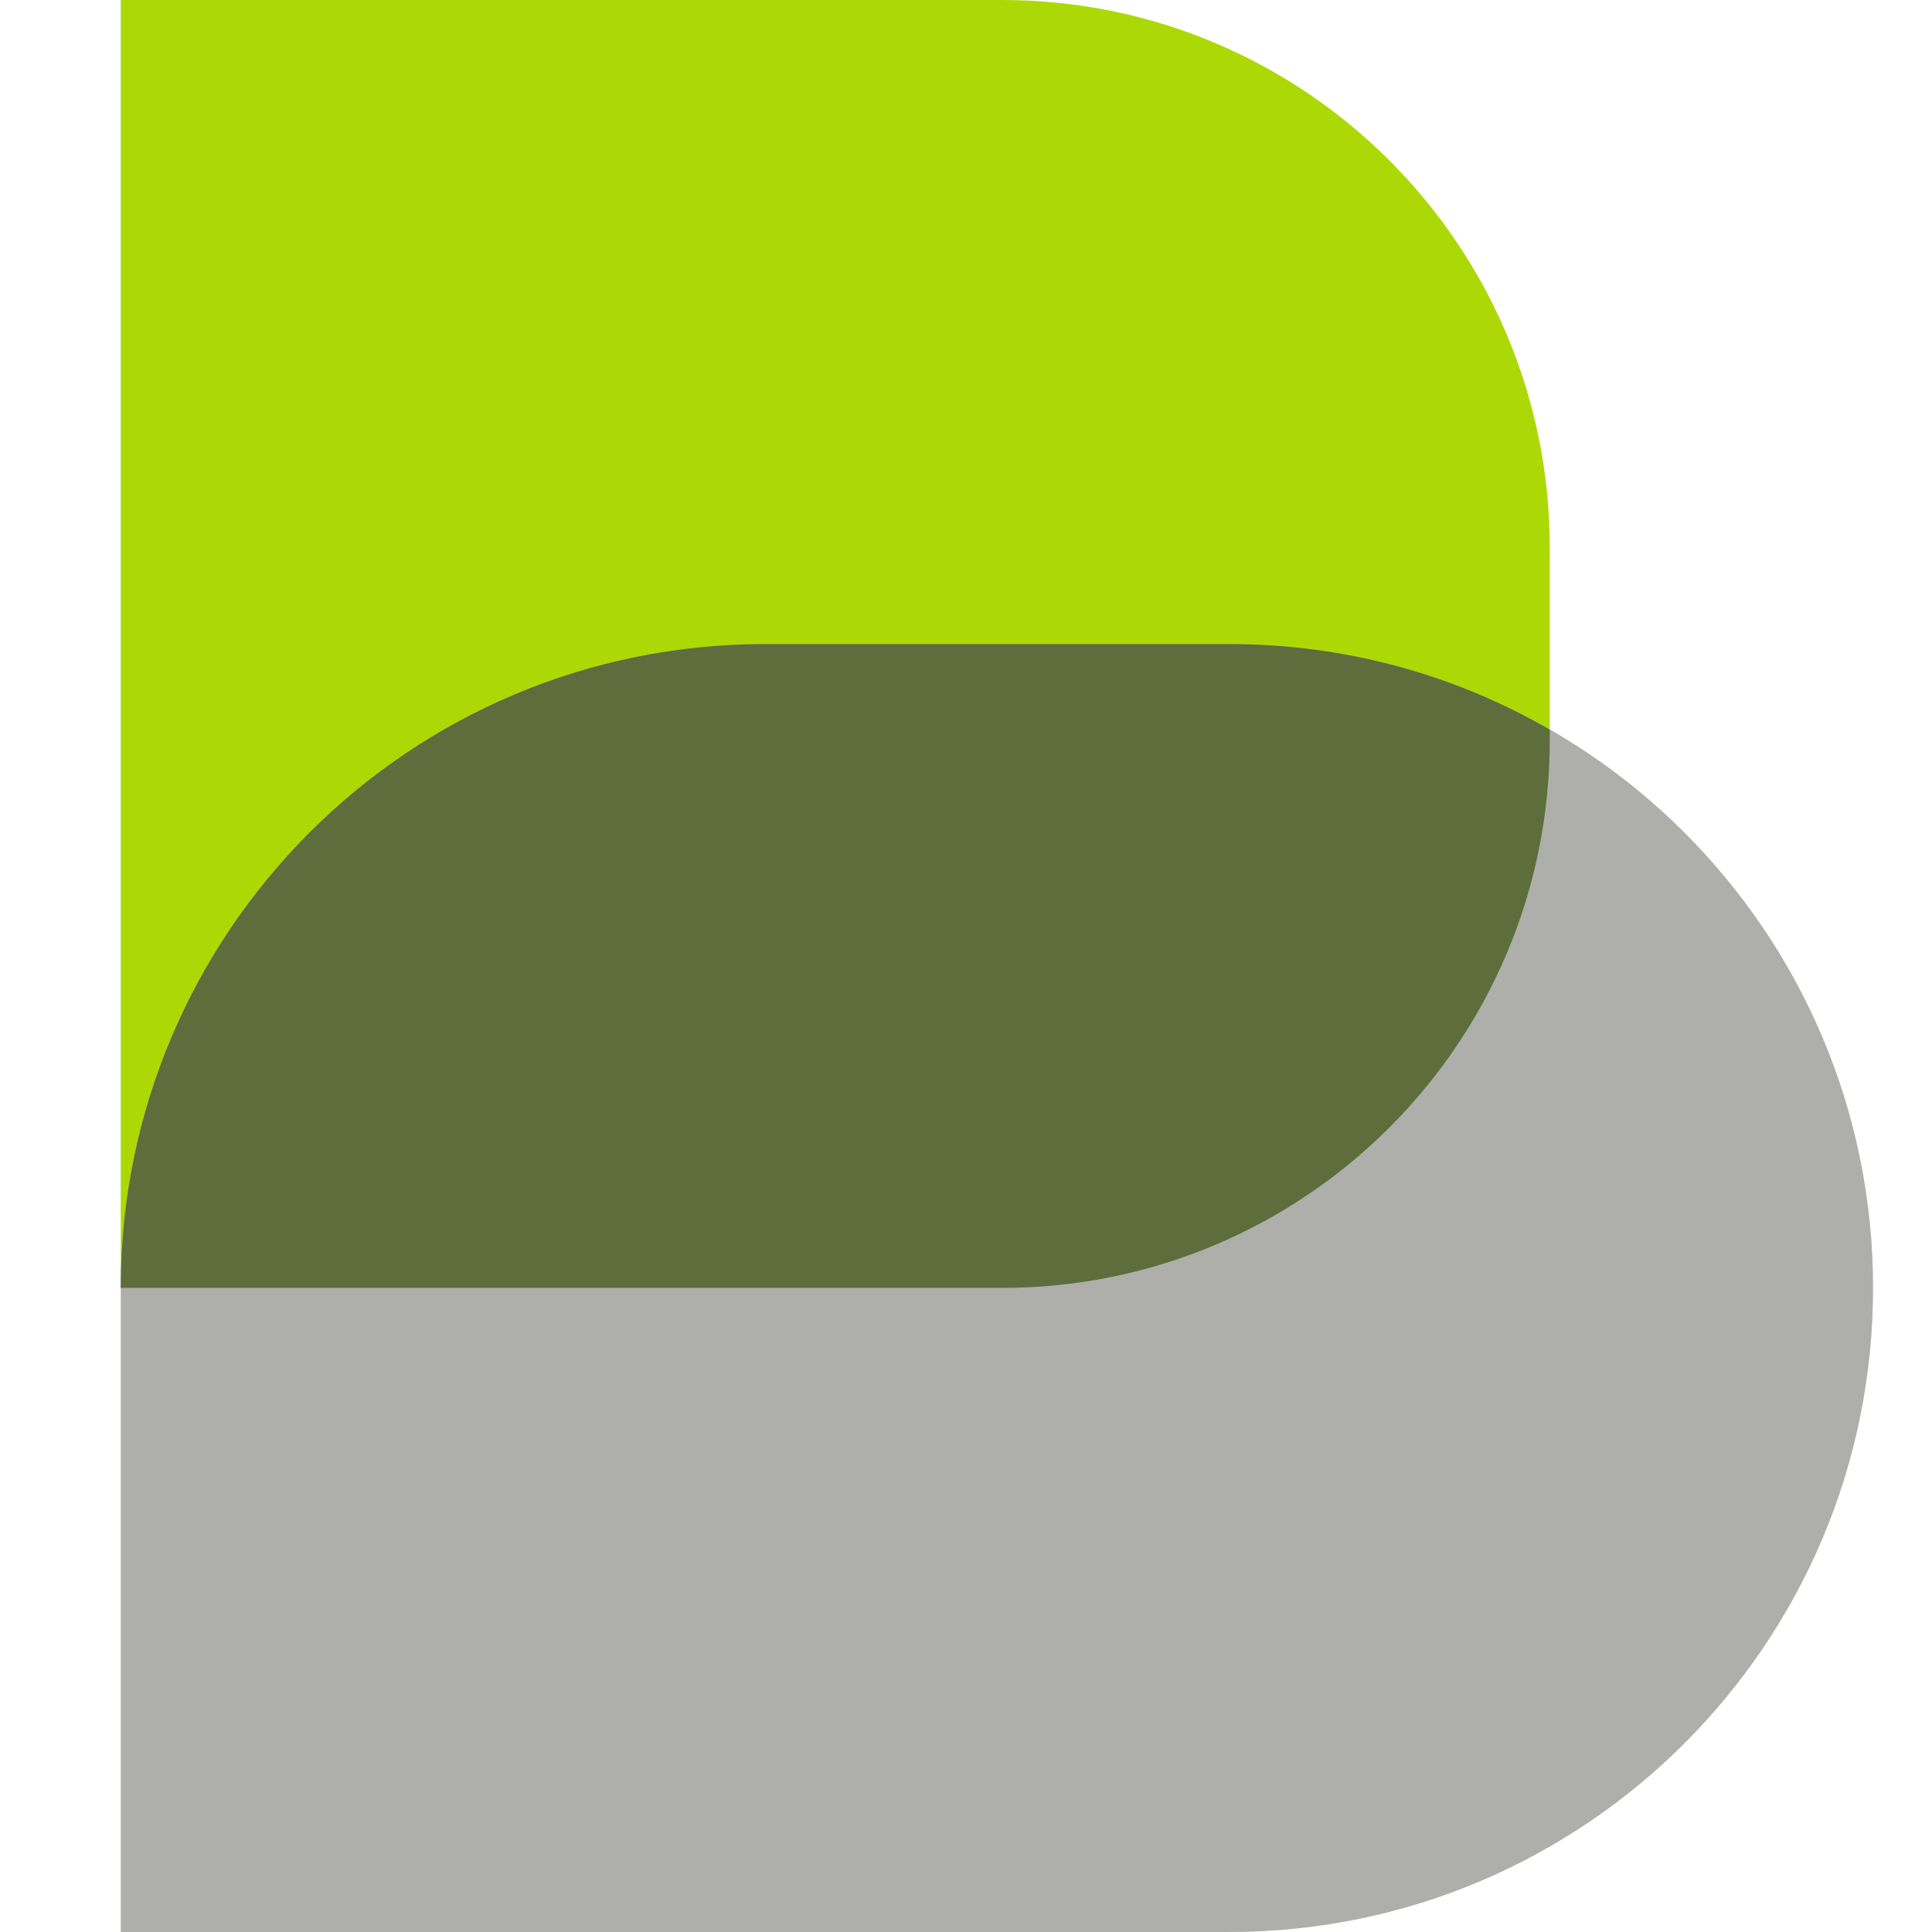
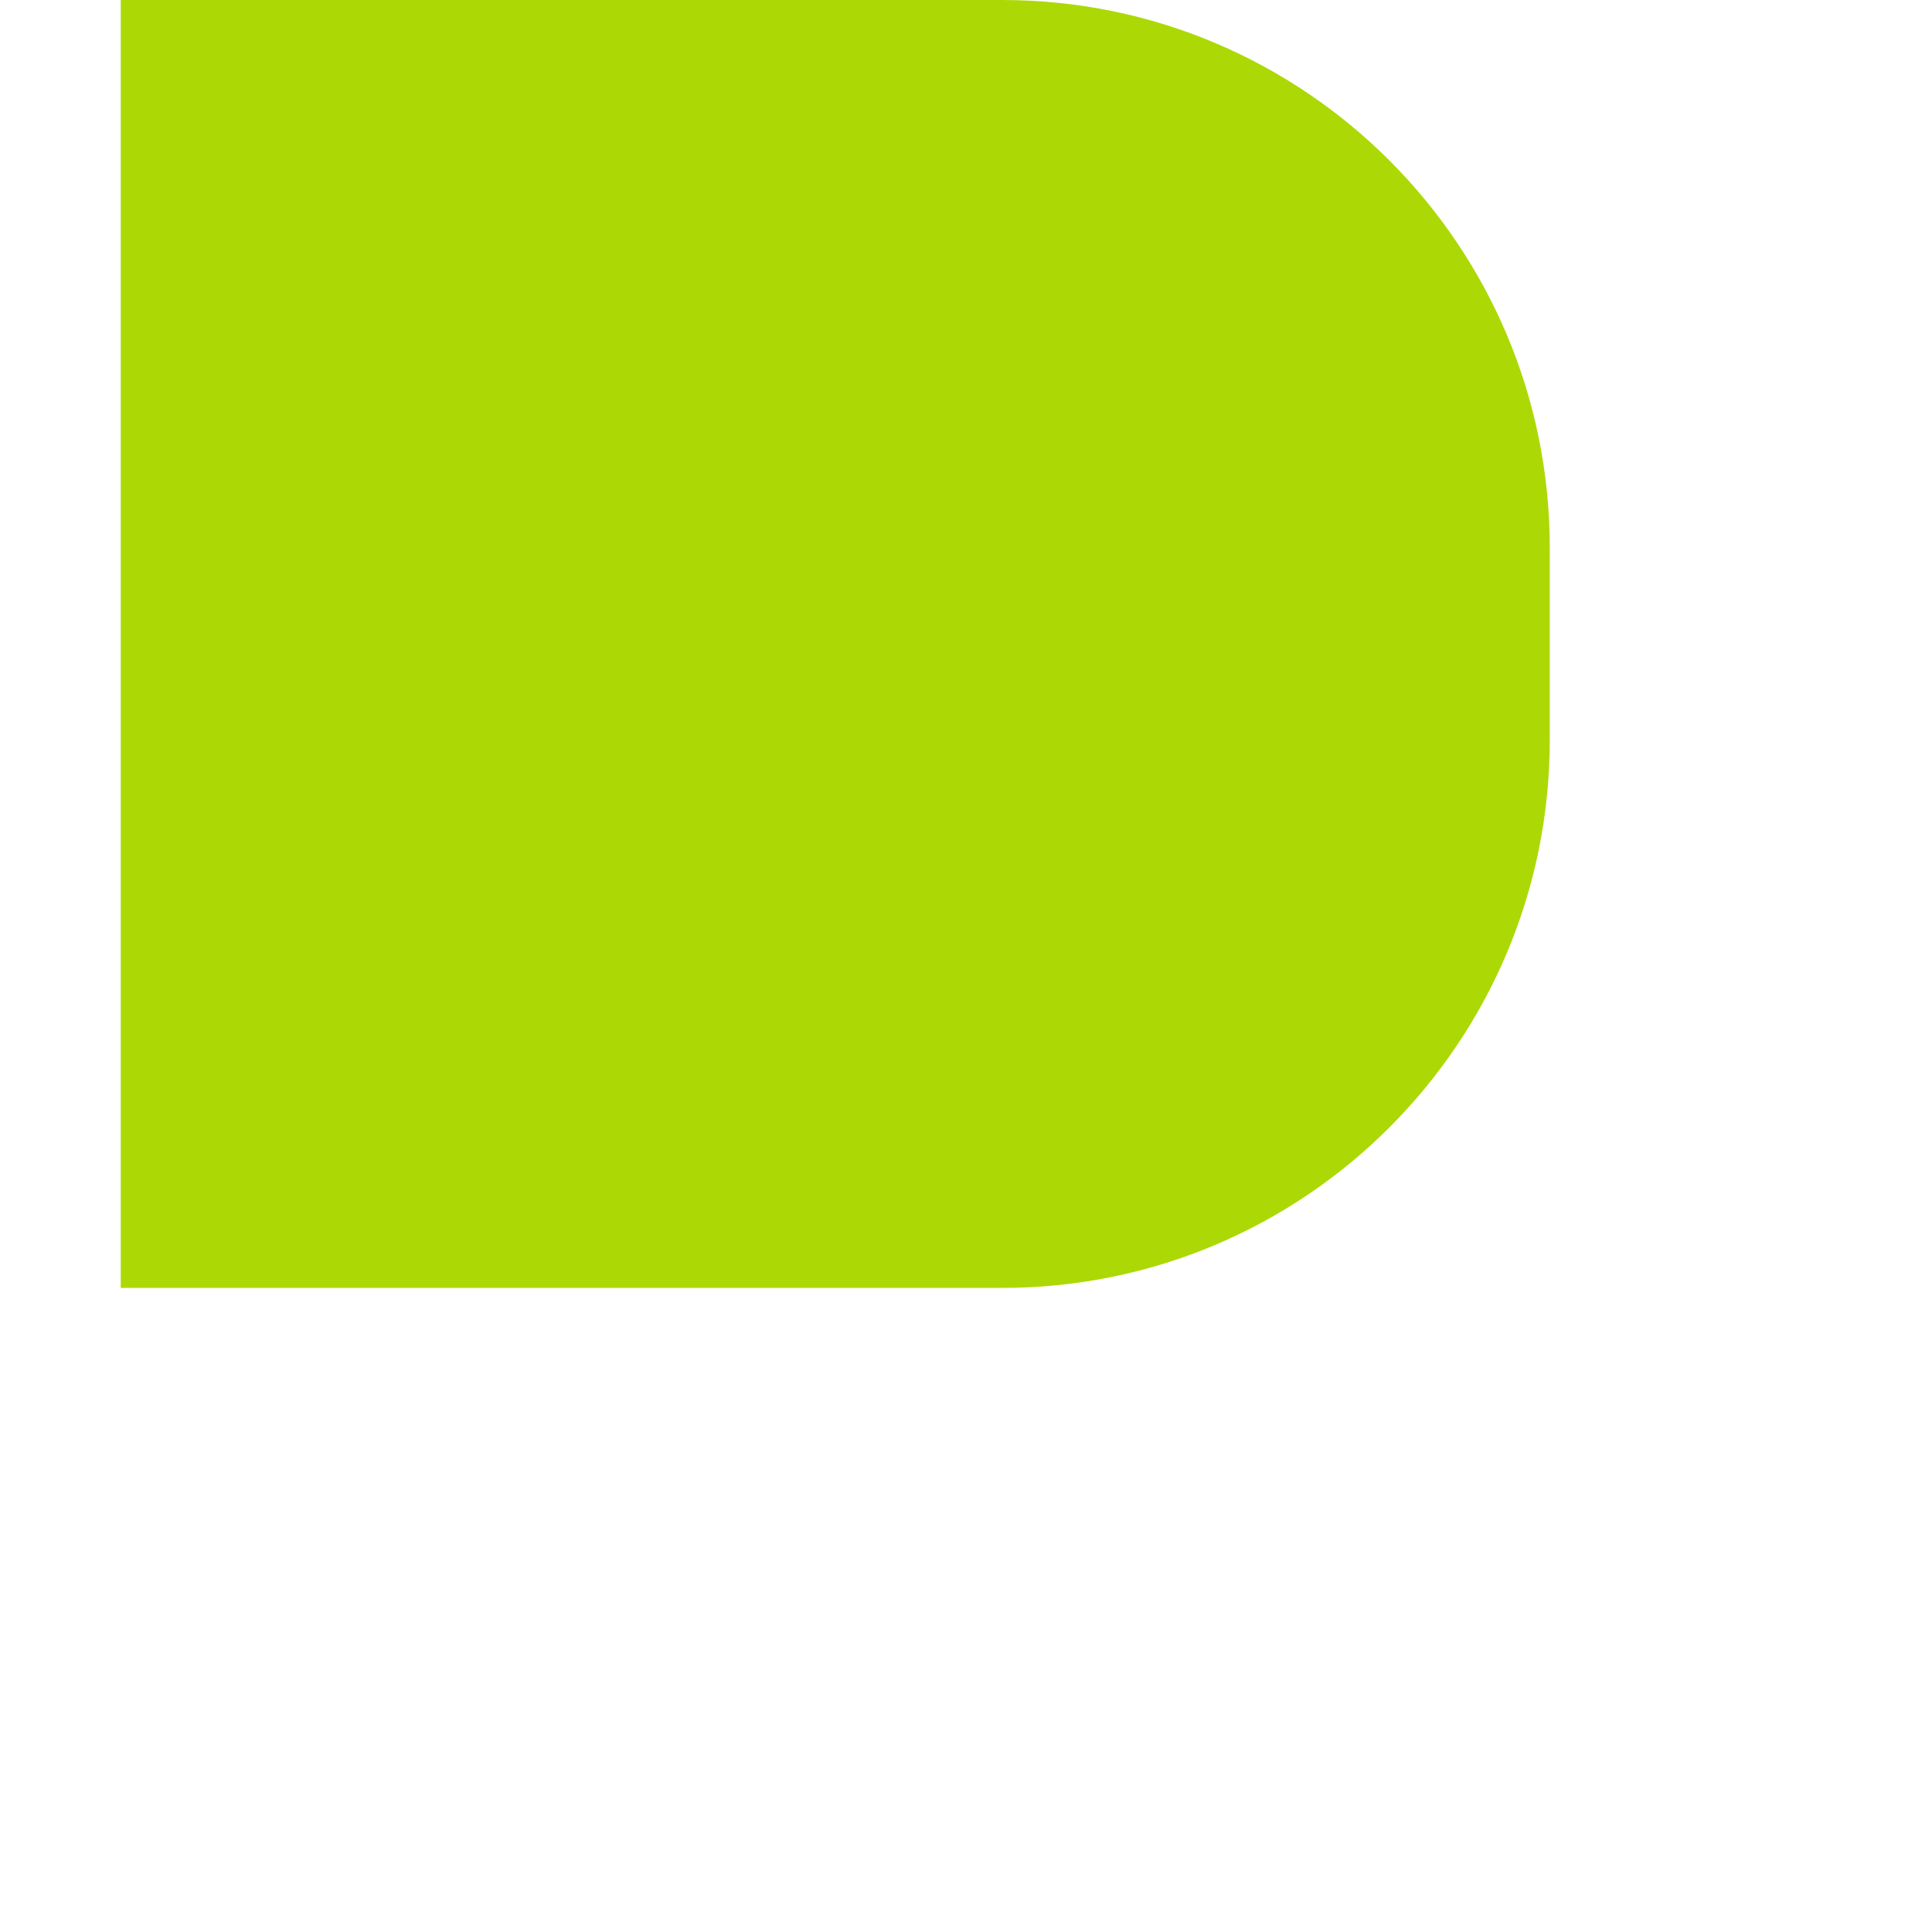
<svg xmlns="http://www.w3.org/2000/svg" width="32" height="32" viewBox="0 0 32 32" fill="none">
  <path d="M16.598 21.332H2V0H16.598C21.61 0 25.669 4.063 25.669 9.071V12.256C25.669 17.269 21.61 21.332 16.598 21.332Z" fill="#ACD905" />
-   <path d="M20.361 32H2V21.332C2 15.442 6.774 10.668 12.664 10.668H20.361C26.25 10.668 31.024 15.442 31.024 21.332C31.024 27.221 26.25 32 20.361 32Z" fill="#AEAFAA" />
-   <path d="M25.669 12.085V12.261C25.669 17.273 21.61 21.332 16.593 21.332H2C2 18.389 3.197 15.723 5.124 13.792C7.055 11.861 9.721 10.668 12.668 10.668H20.361C22.297 10.668 24.109 11.183 25.669 12.085Z" fill="#5D6E3C" />
</svg>